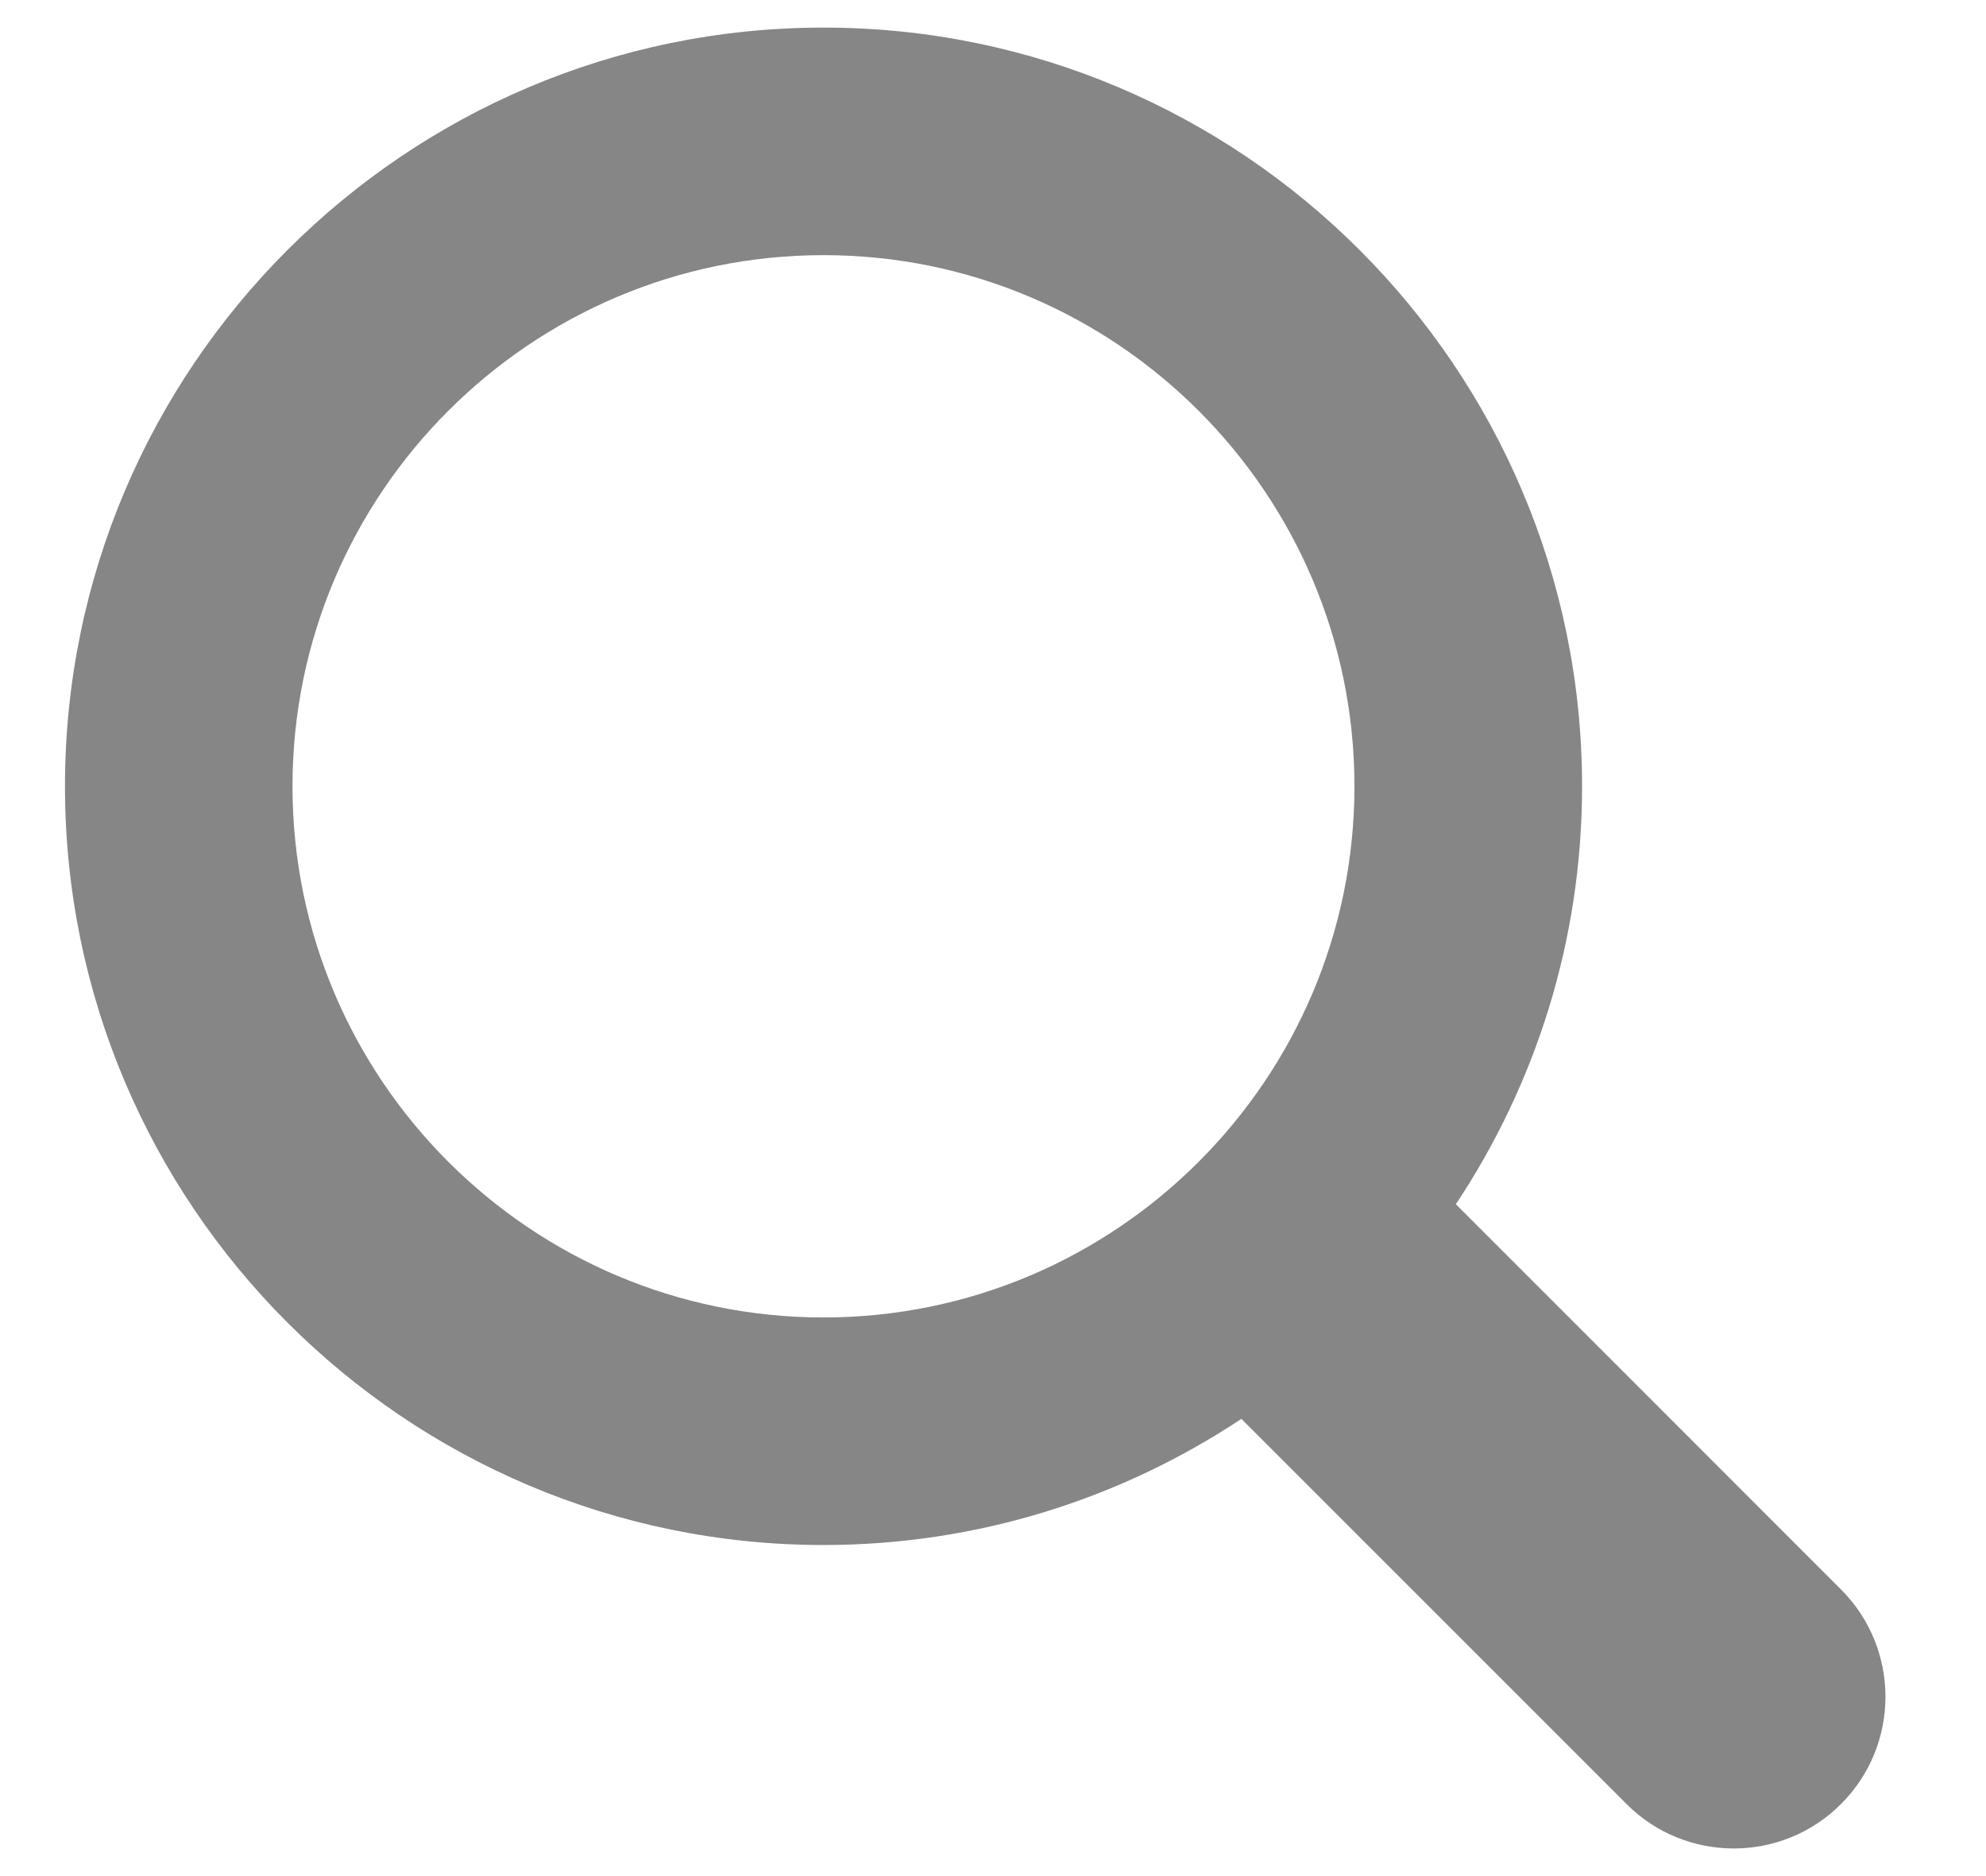
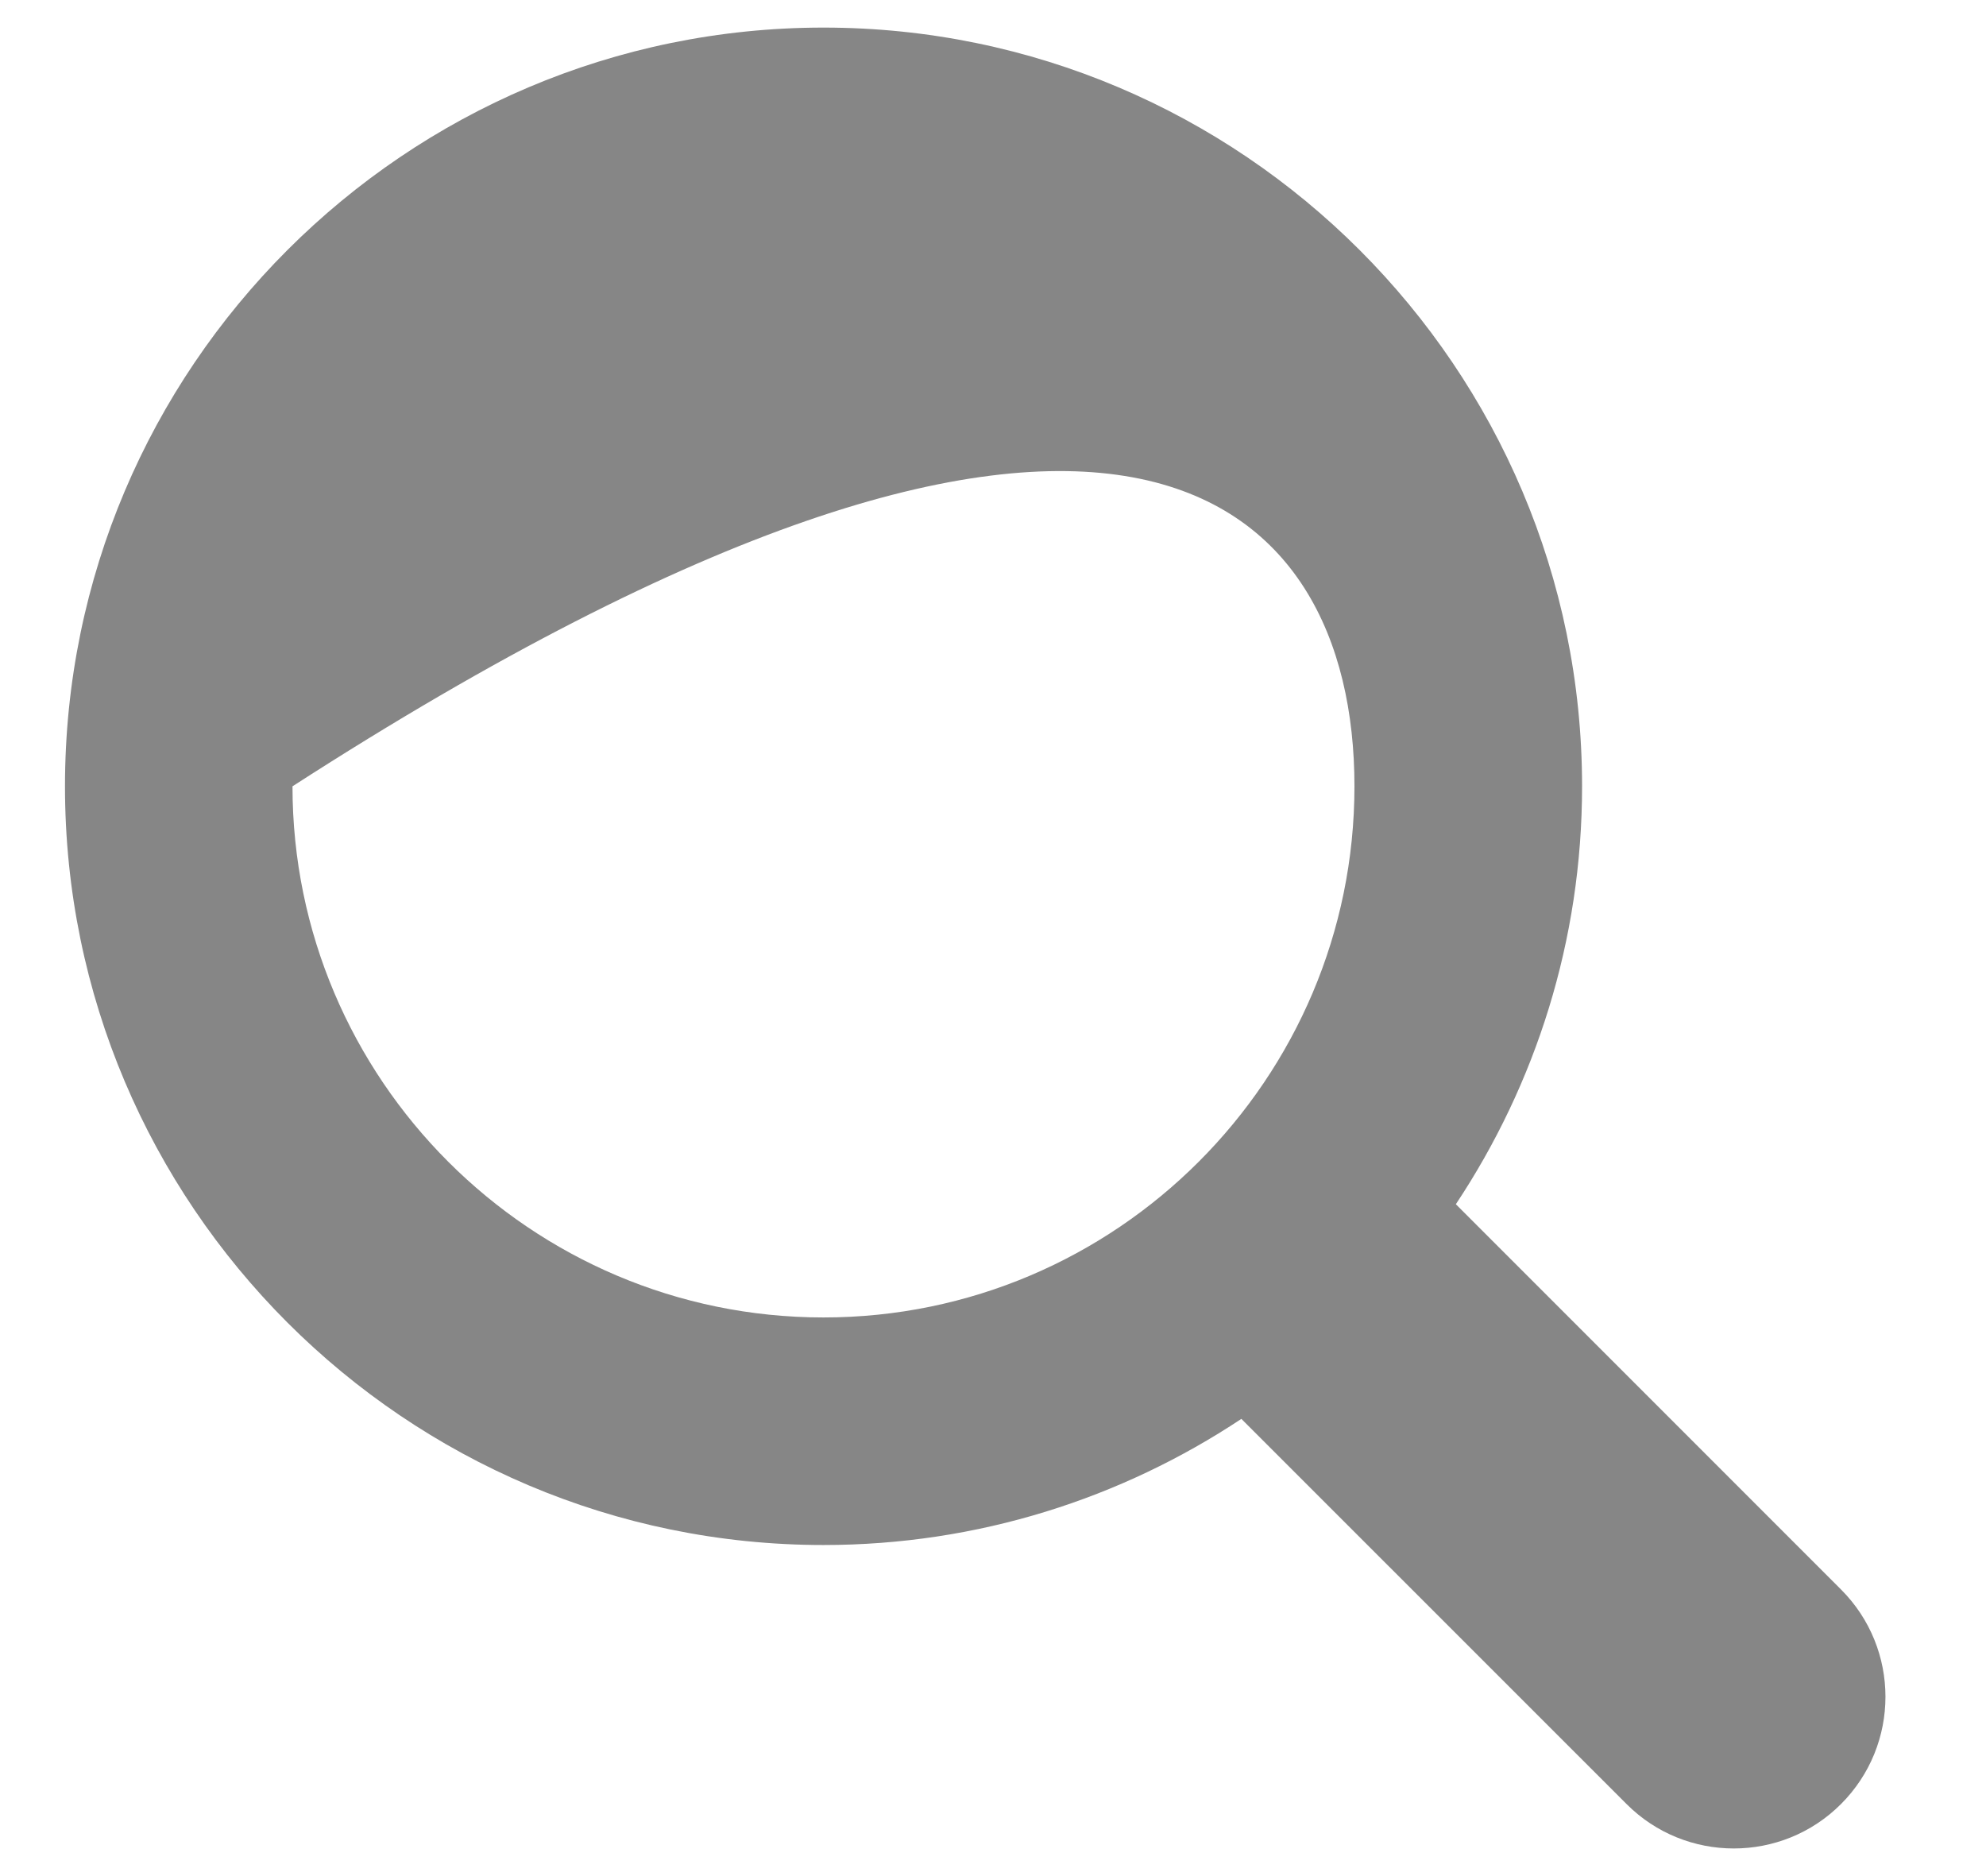
<svg xmlns="http://www.w3.org/2000/svg" width="18" height="17" viewBox="0 0 18 17" fill="none">
-   <path d="M16.686 14.403L13.195 10.912C13.917 9.825 14.339 8.524 14.339 7.125C14.339 3.334 11.255 0.25 7.464 0.25C3.673 0.25 0.589 3.334 0.589 7.125C0.589 10.916 3.673 14 7.464 14C8.863 14 10.164 13.578 11.251 12.857L14.742 16.347C15.278 16.884 16.15 16.884 16.686 16.347C17.223 15.81 17.223 14.94 16.686 14.403ZM2.651 7.125C2.651 4.471 4.81 2.312 7.464 2.312C10.117 2.312 12.276 4.471 12.276 7.125C12.276 9.779 10.117 11.938 7.464 11.938C4.81 11.938 2.651 9.779 2.651 7.125Z" fill="#868686" />
+   <path d="M16.686 14.403L13.195 10.912C13.917 9.825 14.339 8.524 14.339 7.125C14.339 3.334 11.255 0.25 7.464 0.25C3.673 0.25 0.589 3.334 0.589 7.125C0.589 10.916 3.673 14 7.464 14C8.863 14 10.164 13.578 11.251 12.857L14.742 16.347C15.278 16.884 16.15 16.884 16.686 16.347C17.223 15.81 17.223 14.94 16.686 14.403ZM2.651 7.125C10.117 2.312 12.276 4.471 12.276 7.125C12.276 9.779 10.117 11.938 7.464 11.938C4.81 11.938 2.651 9.779 2.651 7.125Z" fill="#868686" />
</svg>